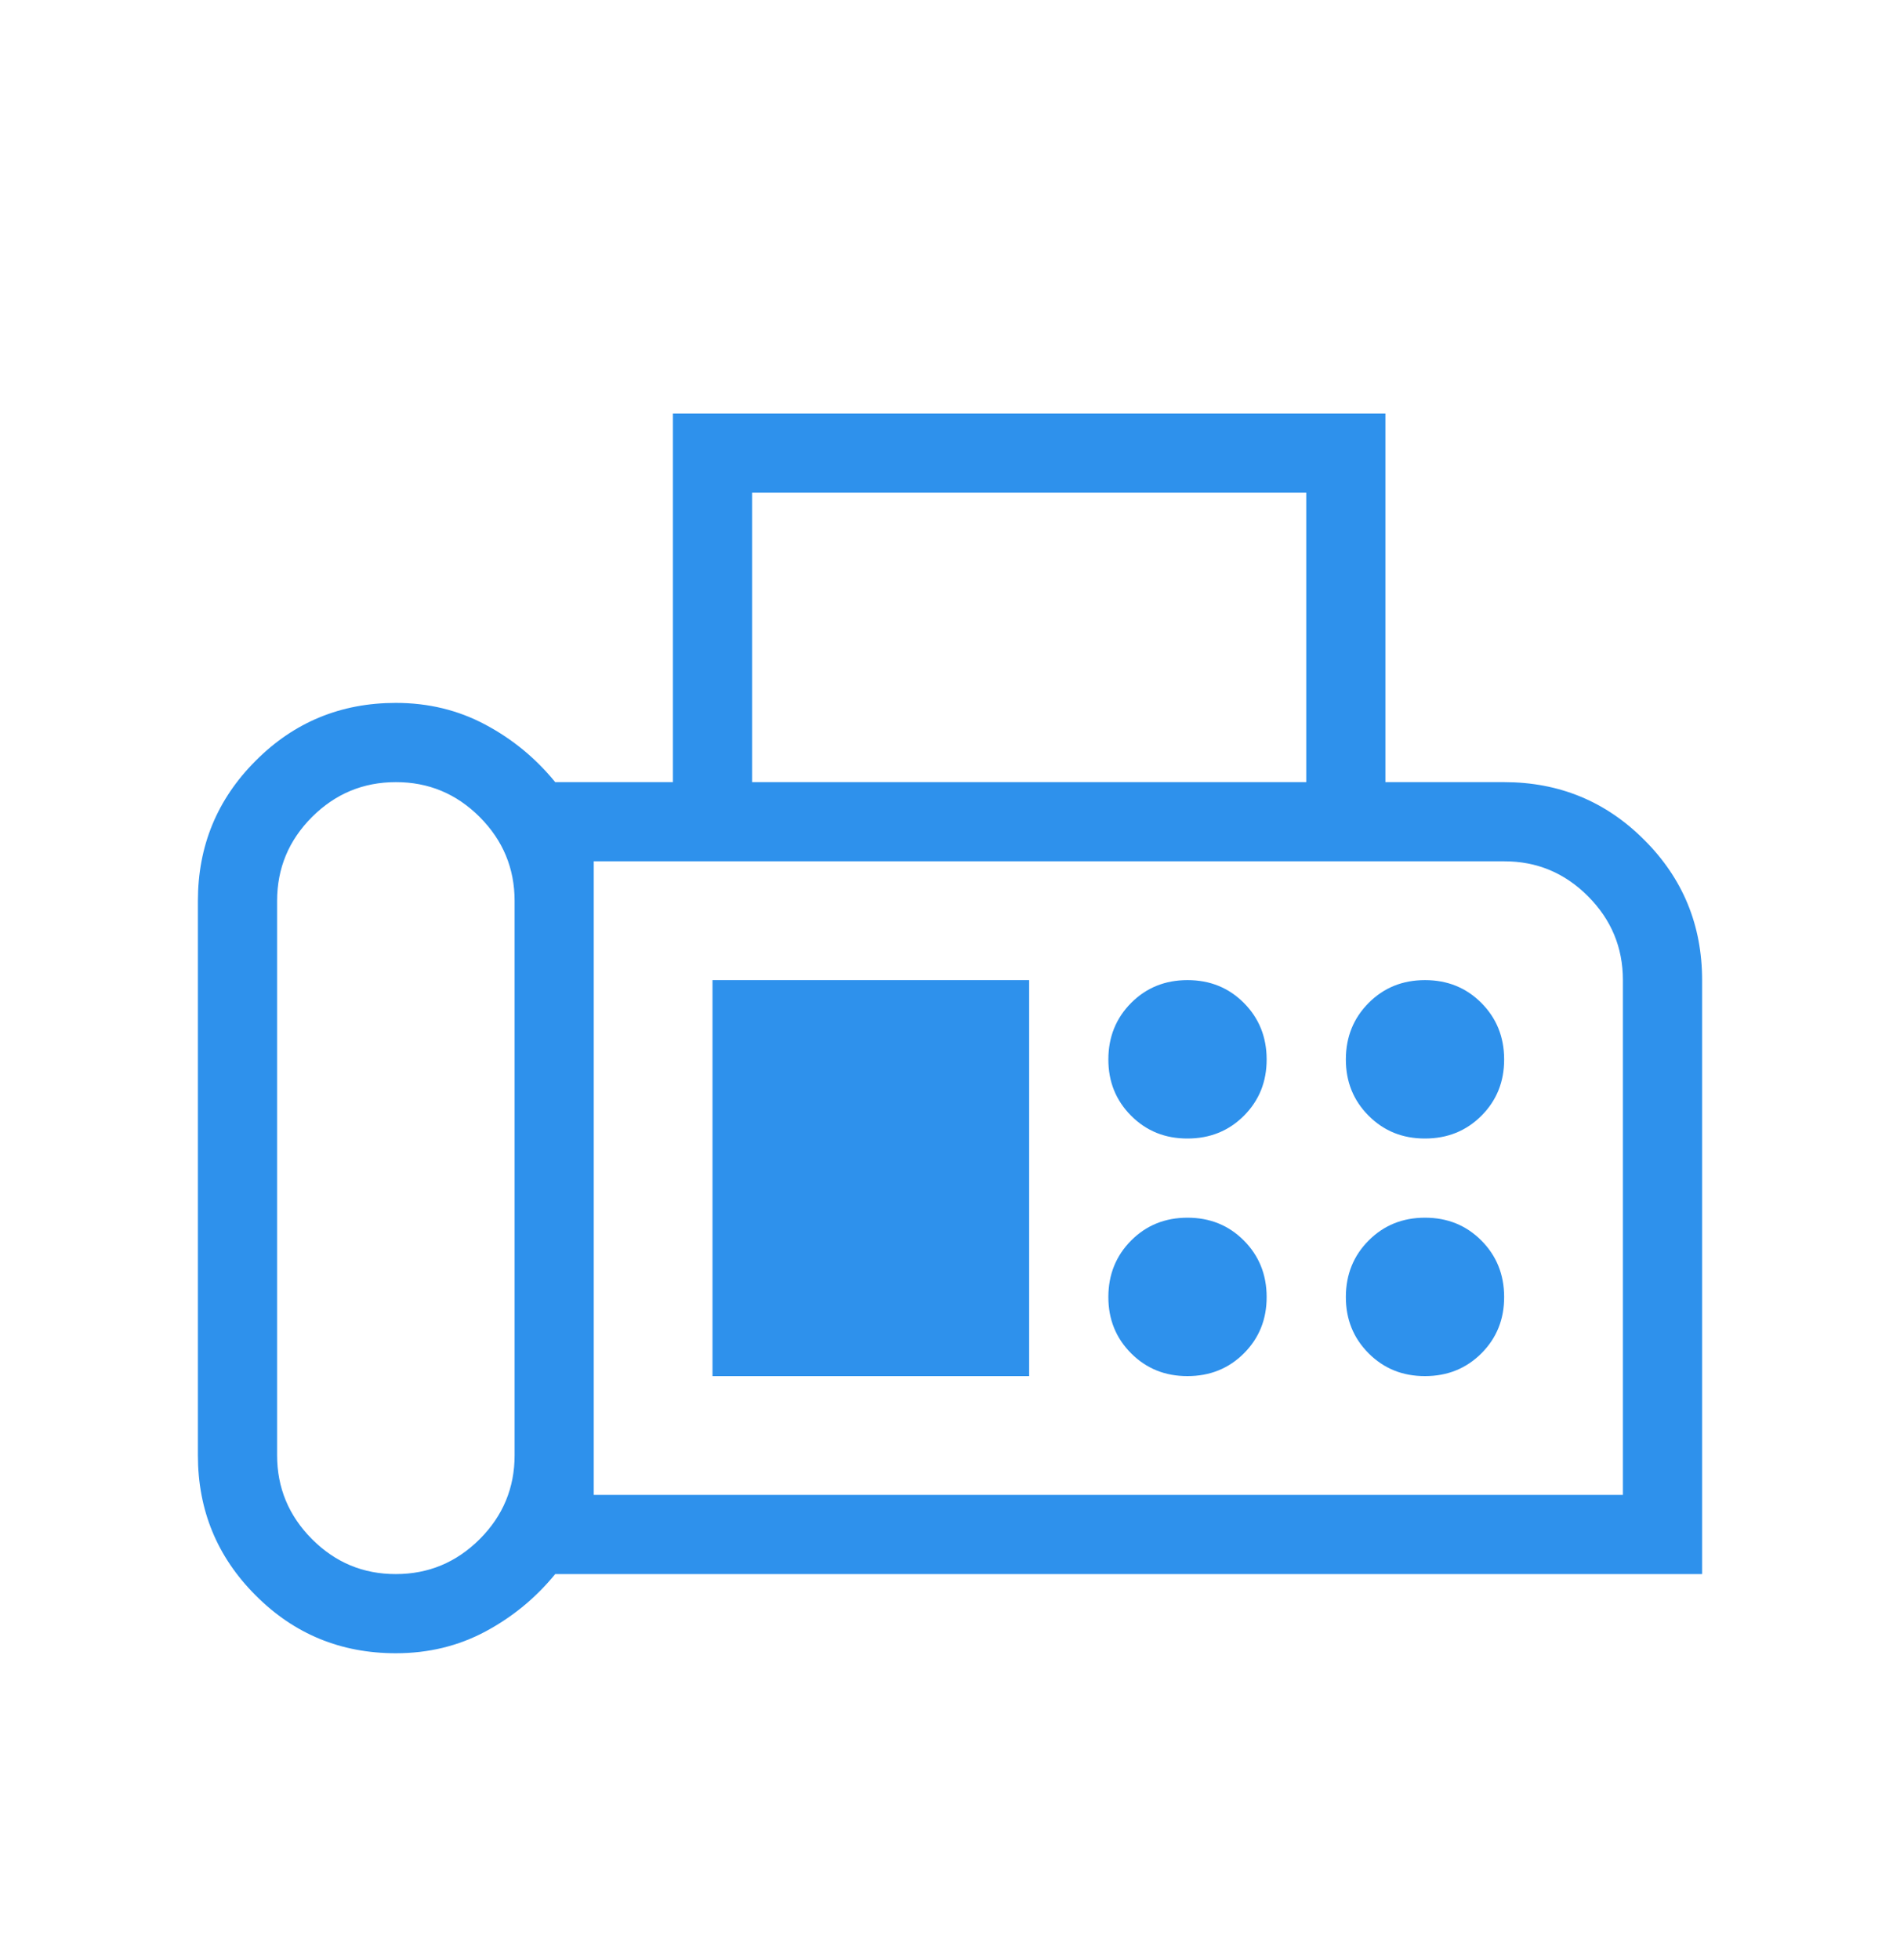
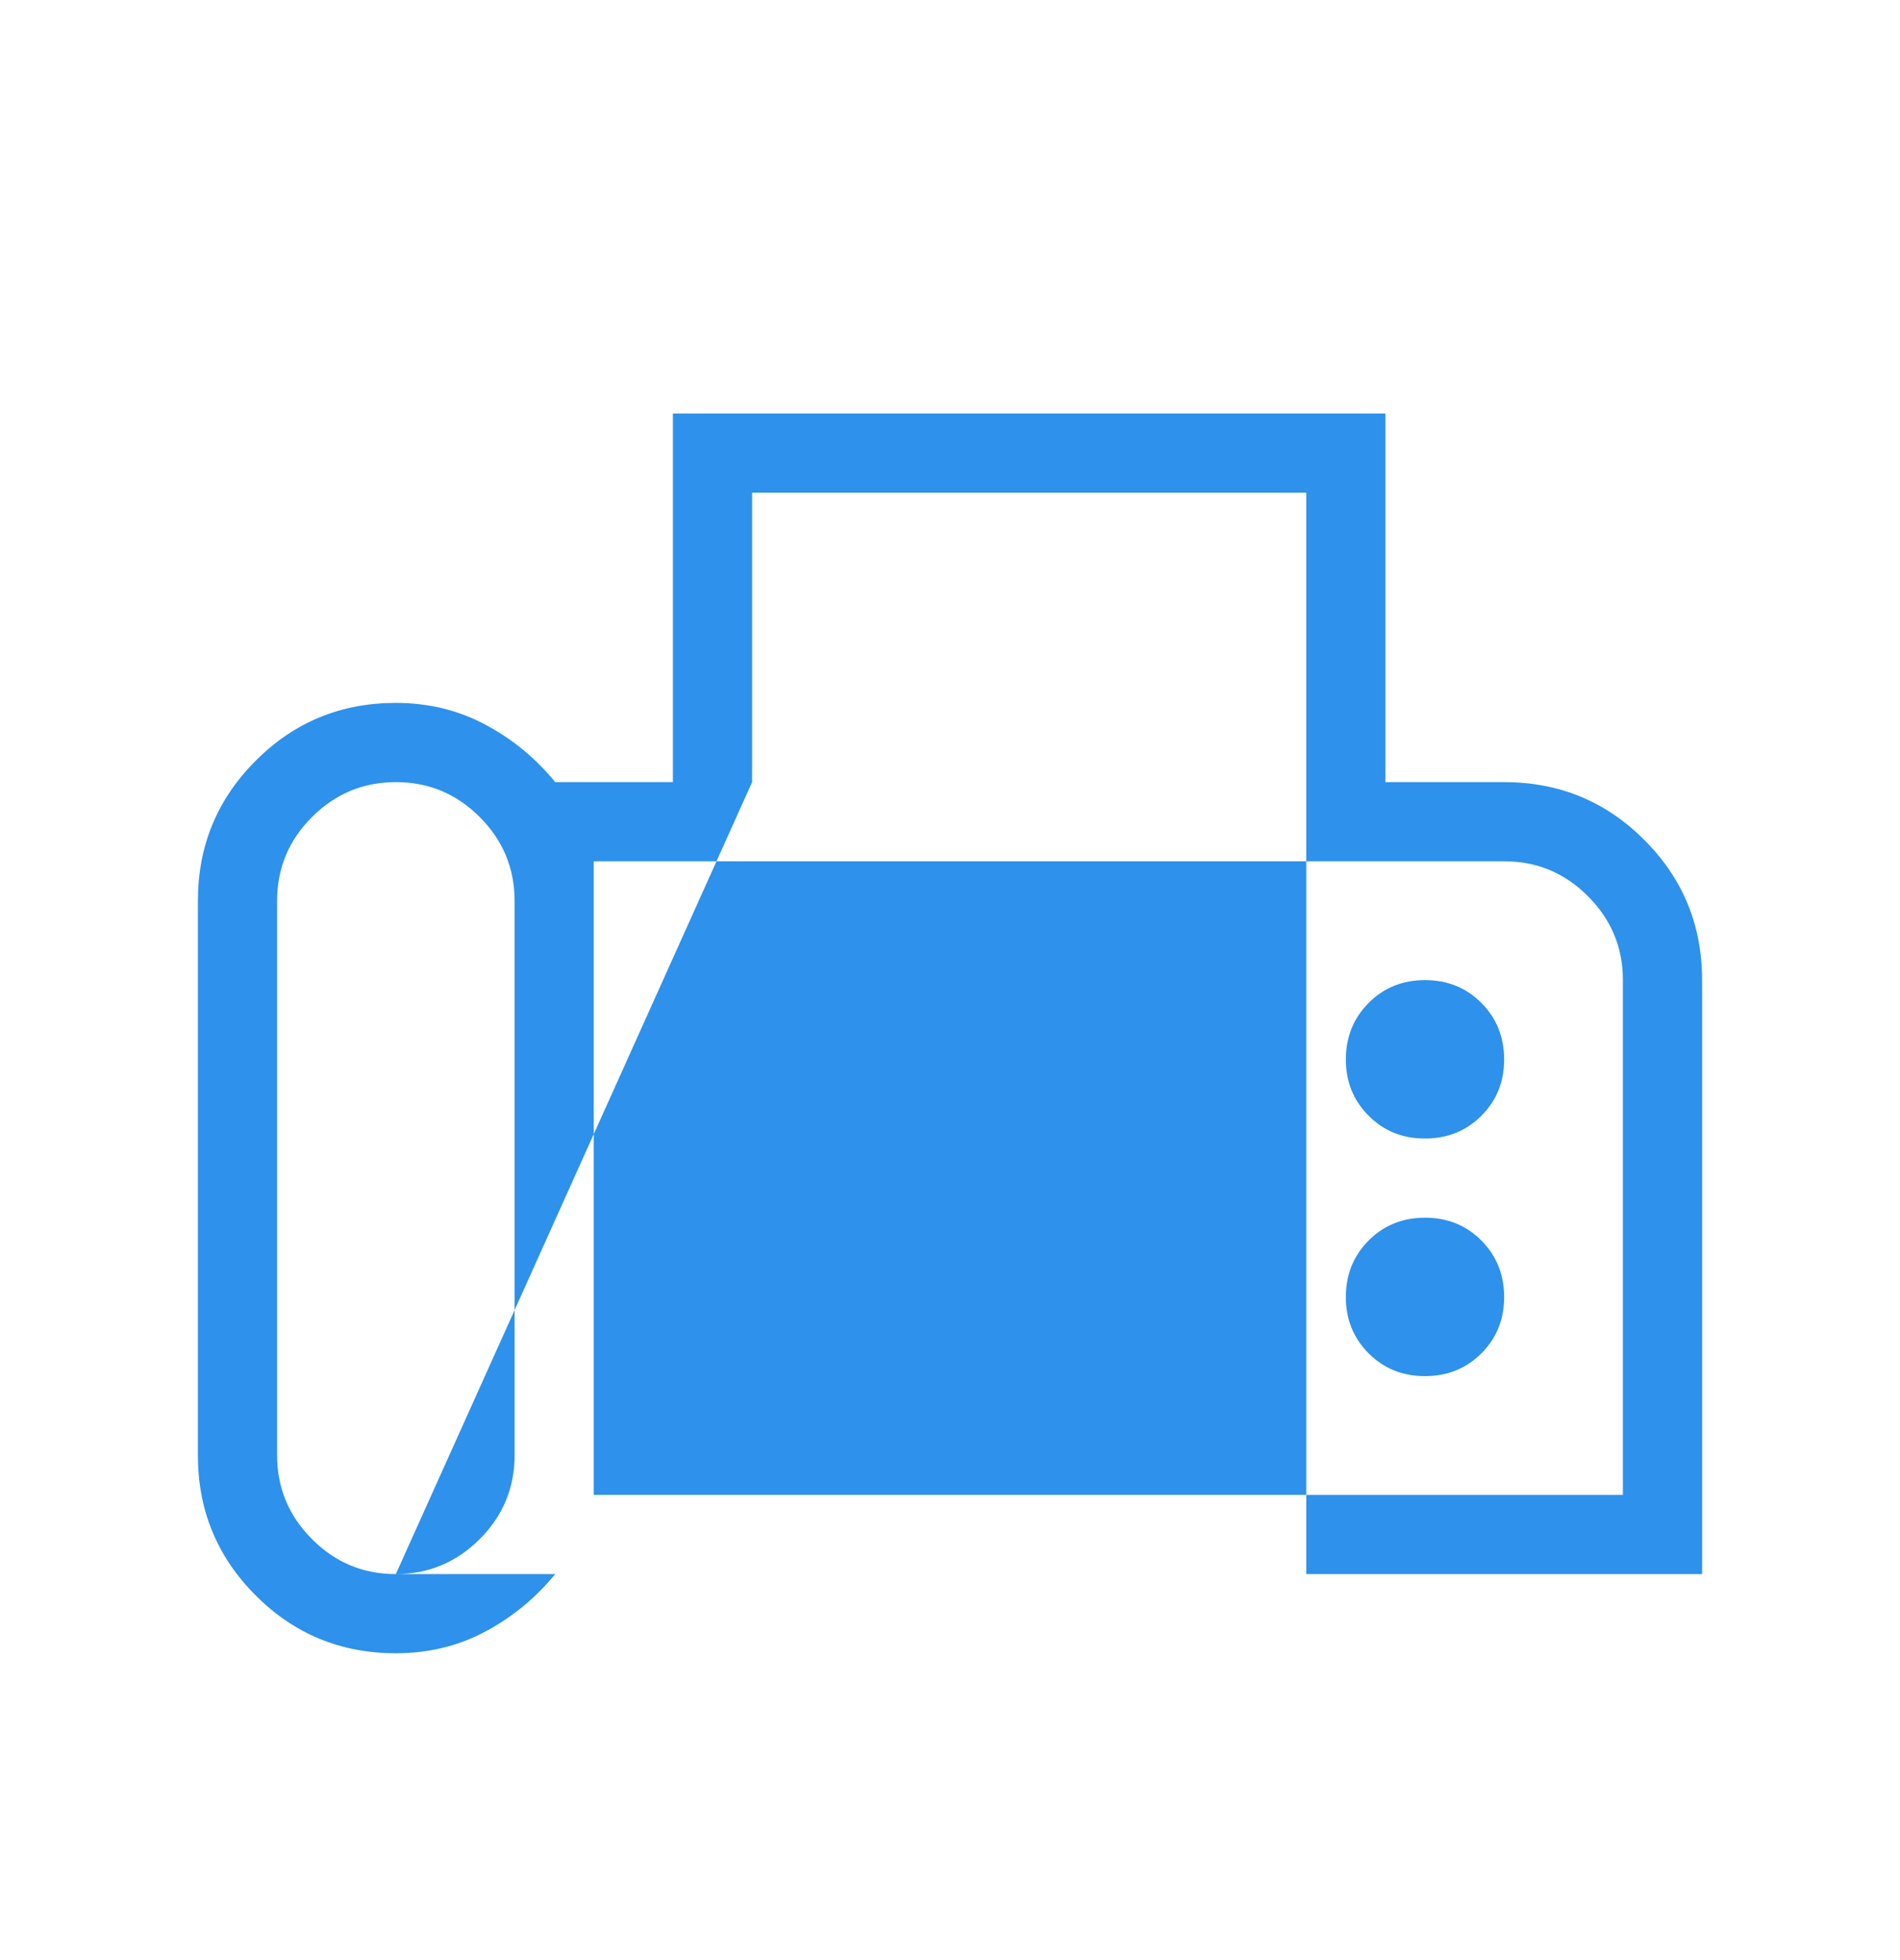
<svg xmlns="http://www.w3.org/2000/svg" width="32" height="33" viewBox="0 0 32 33" fill="none">
  <g id="faxIcon">
-     <path id="Vector" d="M6.667 27.834C5.74 27.834 4.954 27.51 4.307 26.861C3.658 26.214 3.333 25.427 3.333 24.501V15.168C3.333 14.241 3.658 13.455 4.307 12.807C4.953 12.159 5.739 11.834 6.667 11.834C7.215 11.834 7.718 11.956 8.176 12.201C8.634 12.445 9.025 12.768 9.351 13.168H11.333V6.962H23.333V13.168H25.333C26.259 13.168 27.046 13.492 27.693 14.141C28.342 14.788 28.667 15.575 28.667 16.501V26.501H9.351C9.024 26.901 8.633 27.223 8.176 27.468C7.719 27.712 7.216 27.834 6.667 27.834ZM6.667 26.501C7.215 26.501 7.686 26.305 8.079 25.913C8.471 25.521 8.667 25.05 8.667 24.501V15.168C8.667 14.619 8.471 14.148 8.079 13.755C7.687 13.363 7.216 13.167 6.667 13.168C6.117 13.168 5.647 13.364 5.255 13.755C4.863 14.147 4.667 14.617 4.667 15.168V24.501C4.667 25.049 4.863 25.52 5.255 25.913C5.647 26.306 6.117 26.502 6.667 26.501ZM12.667 13.168H22V8.295H12.667V13.168ZM10 25.168H27.333V16.501C27.333 15.952 27.137 15.482 26.745 15.089C26.353 14.696 25.883 14.5 25.333 14.501H10V25.168ZM20 19.168C20.378 19.168 20.695 19.04 20.951 18.784C21.207 18.527 21.334 18.211 21.333 17.834C21.332 17.457 21.204 17.141 20.949 16.885C20.694 16.629 20.378 16.501 20 16.501C19.622 16.501 19.306 16.629 19.051 16.885C18.796 17.141 18.668 17.457 18.667 17.834C18.666 18.211 18.794 18.528 19.051 18.785C19.308 19.042 19.624 19.169 20 19.168ZM24 19.168C24.378 19.168 24.695 19.04 24.951 18.784C25.207 18.527 25.334 18.211 25.333 17.834C25.332 17.457 25.204 17.141 24.949 16.885C24.694 16.629 24.378 16.501 24 16.501C23.622 16.501 23.306 16.629 23.051 16.885C22.796 17.141 22.668 17.457 22.667 17.834C22.666 18.211 22.794 18.528 23.051 18.785C23.308 19.042 23.624 19.169 24 19.168ZM20 23.168C20.378 23.168 20.695 23.04 20.951 22.784C21.207 22.527 21.334 22.211 21.333 21.834C21.332 21.457 21.204 21.141 20.949 20.885C20.694 20.629 20.378 20.501 20 20.501C19.622 20.501 19.306 20.629 19.051 20.885C18.796 21.141 18.668 21.457 18.667 21.834C18.666 22.211 18.794 22.528 19.051 22.785C19.308 23.042 19.624 23.169 20 23.168ZM24 23.168C24.378 23.168 24.695 23.04 24.951 22.784C25.207 22.527 25.334 22.211 25.333 21.834C25.332 21.457 25.204 21.141 24.949 20.885C24.694 20.629 24.378 20.501 24 20.501C23.622 20.501 23.306 20.629 23.051 20.885C22.796 21.141 22.668 21.457 22.667 21.834C22.666 22.211 22.794 22.528 23.051 22.785C23.308 23.042 23.624 23.169 24 23.168ZM12 23.168H17.333V16.501H12V23.168Z" fill="#2E91EC" />
+     <path id="Vector" d="M6.667 27.834C5.74 27.834 4.954 27.51 4.307 26.861C3.658 26.214 3.333 25.427 3.333 24.501V15.168C3.333 14.241 3.658 13.455 4.307 12.807C4.953 12.159 5.739 11.834 6.667 11.834C7.215 11.834 7.718 11.956 8.176 12.201C8.634 12.445 9.025 12.768 9.351 13.168H11.333V6.962H23.333V13.168H25.333C26.259 13.168 27.046 13.492 27.693 14.141C28.342 14.788 28.667 15.575 28.667 16.501V26.501H9.351C9.024 26.901 8.633 27.223 8.176 27.468C7.719 27.712 7.216 27.834 6.667 27.834ZM6.667 26.501C7.215 26.501 7.686 26.305 8.079 25.913C8.471 25.521 8.667 25.05 8.667 24.501V15.168C8.667 14.619 8.471 14.148 8.079 13.755C7.687 13.363 7.216 13.167 6.667 13.168C6.117 13.168 5.647 13.364 5.255 13.755C4.863 14.147 4.667 14.617 4.667 15.168V24.501C4.667 25.049 4.863 25.52 5.255 25.913C5.647 26.306 6.117 26.502 6.667 26.501ZH22V8.295H12.667V13.168ZM10 25.168H27.333V16.501C27.333 15.952 27.137 15.482 26.745 15.089C26.353 14.696 25.883 14.5 25.333 14.501H10V25.168ZM20 19.168C20.378 19.168 20.695 19.04 20.951 18.784C21.207 18.527 21.334 18.211 21.333 17.834C21.332 17.457 21.204 17.141 20.949 16.885C20.694 16.629 20.378 16.501 20 16.501C19.622 16.501 19.306 16.629 19.051 16.885C18.796 17.141 18.668 17.457 18.667 17.834C18.666 18.211 18.794 18.528 19.051 18.785C19.308 19.042 19.624 19.169 20 19.168ZM24 19.168C24.378 19.168 24.695 19.04 24.951 18.784C25.207 18.527 25.334 18.211 25.333 17.834C25.332 17.457 25.204 17.141 24.949 16.885C24.694 16.629 24.378 16.501 24 16.501C23.622 16.501 23.306 16.629 23.051 16.885C22.796 17.141 22.668 17.457 22.667 17.834C22.666 18.211 22.794 18.528 23.051 18.785C23.308 19.042 23.624 19.169 24 19.168ZM20 23.168C20.378 23.168 20.695 23.04 20.951 22.784C21.207 22.527 21.334 22.211 21.333 21.834C21.332 21.457 21.204 21.141 20.949 20.885C20.694 20.629 20.378 20.501 20 20.501C19.622 20.501 19.306 20.629 19.051 20.885C18.796 21.141 18.668 21.457 18.667 21.834C18.666 22.211 18.794 22.528 19.051 22.785C19.308 23.042 19.624 23.169 20 23.168ZM24 23.168C24.378 23.168 24.695 23.04 24.951 22.784C25.207 22.527 25.334 22.211 25.333 21.834C25.332 21.457 25.204 21.141 24.949 20.885C24.694 20.629 24.378 20.501 24 20.501C23.622 20.501 23.306 20.629 23.051 20.885C22.796 21.141 22.668 21.457 22.667 21.834C22.666 22.211 22.794 22.528 23.051 22.785C23.308 23.042 23.624 23.169 24 23.168ZM12 23.168H17.333V16.501H12V23.168Z" fill="#2E91EC" />
  </g>
</svg>